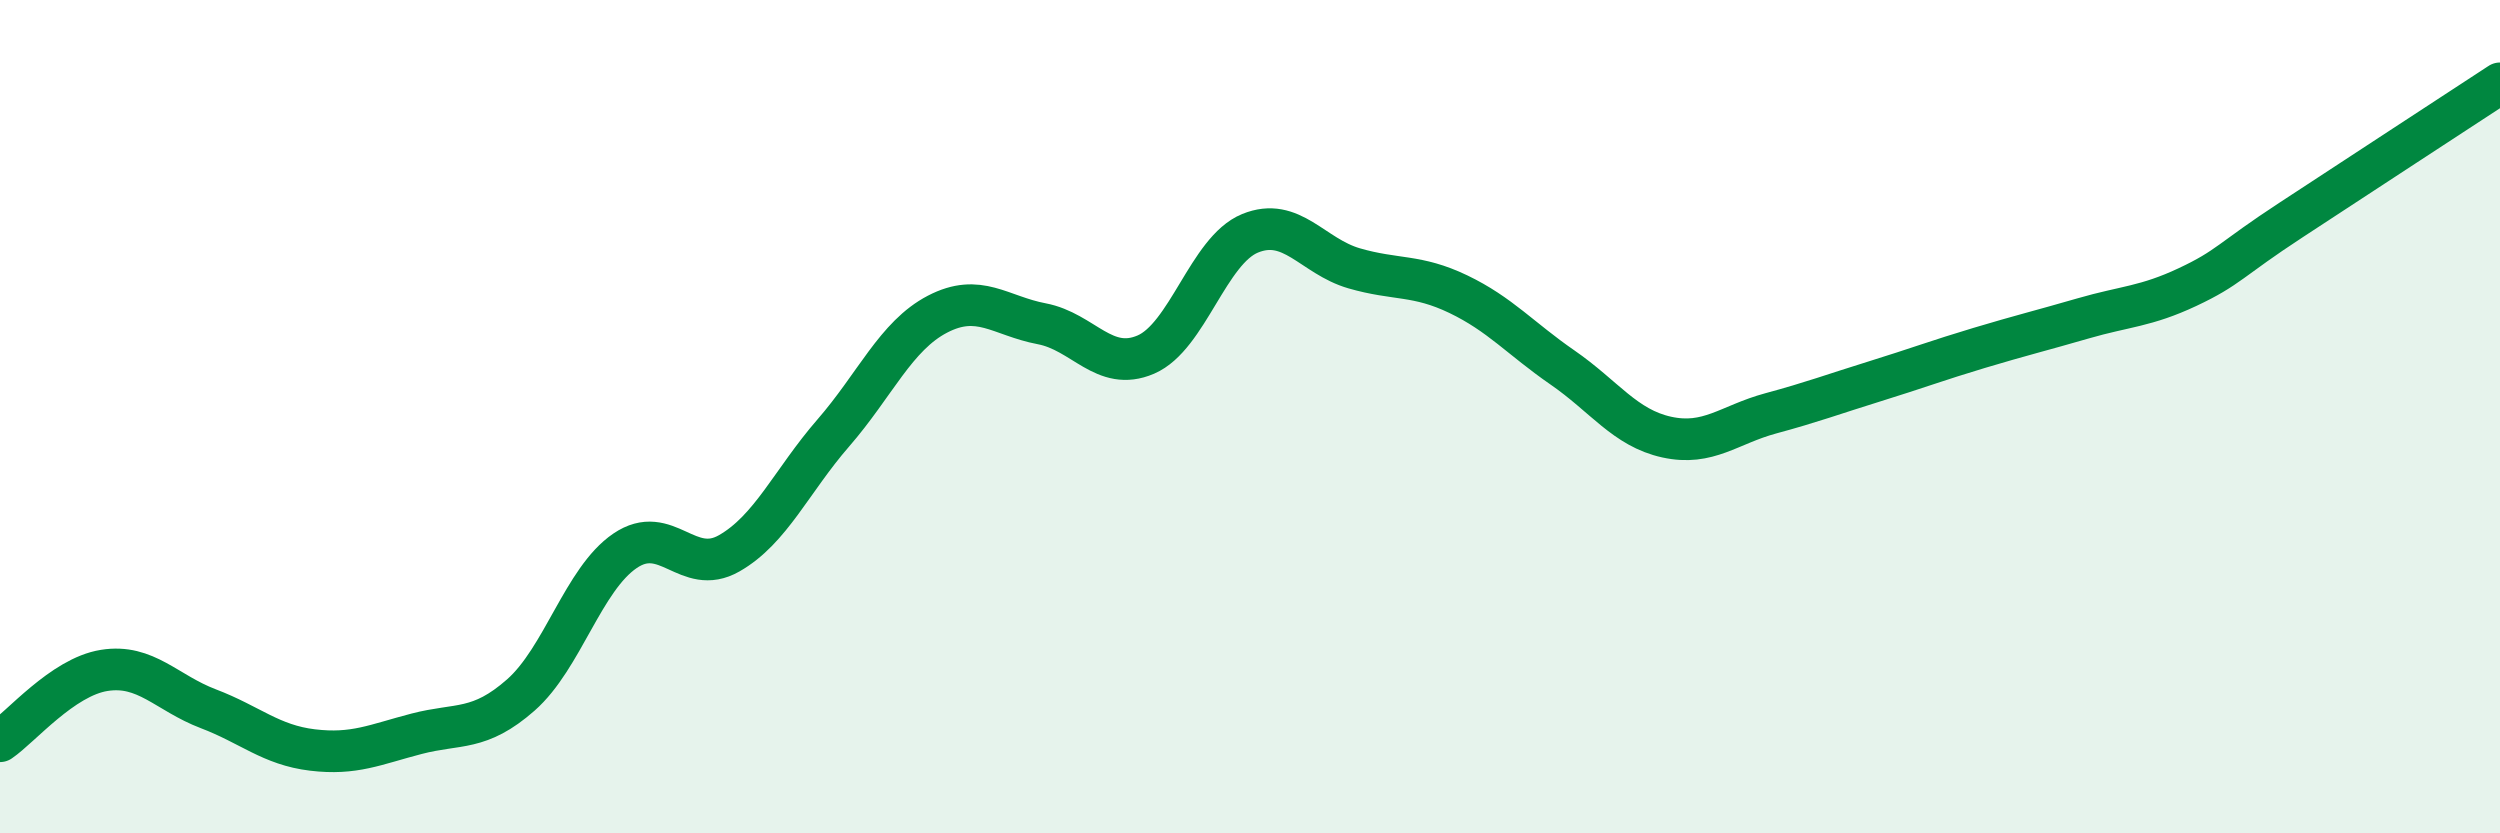
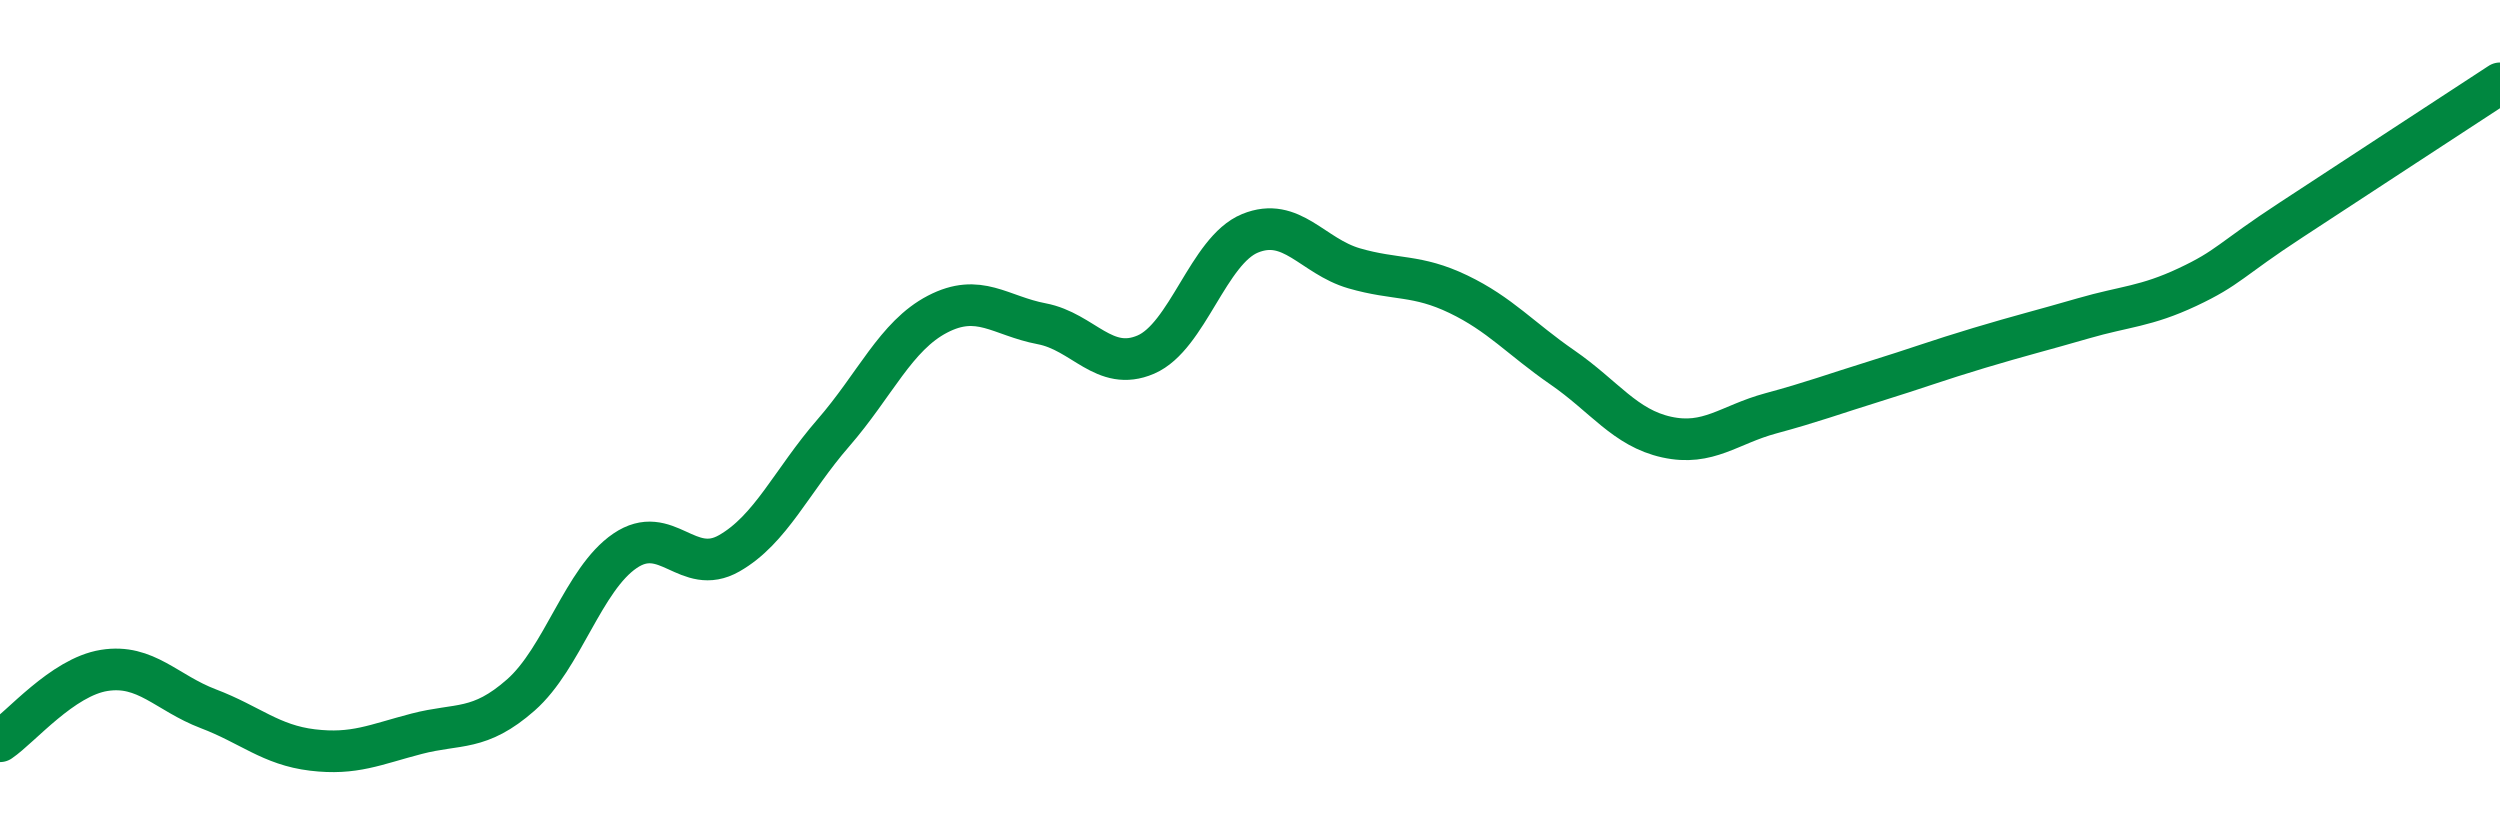
<svg xmlns="http://www.w3.org/2000/svg" width="60" height="20" viewBox="0 0 60 20">
-   <path d="M 0,17.79 C 0.5,17.45 1.5,16.25 2.5,16.09 C 3.5,15.93 4,16.63 5,17.01 C 6,17.39 6.5,17.88 7.5,18 C 8.5,18.12 9,17.87 10,17.61 C 11,17.35 11.5,17.56 12.5,16.68 C 13.5,15.8 14,13.9 15,13.22 C 16,12.54 16.5,13.85 17.5,13.28 C 18.5,12.71 19,11.54 20,10.39 C 21,9.24 21.5,8.06 22.5,7.54 C 23.5,7.02 24,7.58 25,7.77 C 26,7.96 26.5,8.94 27.5,8.51 C 28.5,8.08 29,6.01 30,5.6 C 31,5.19 31.5,6.15 32.5,6.44 C 33.5,6.73 34,6.58 35,7.06 C 36,7.54 36.5,8.13 37.5,8.82 C 38.5,9.51 39,10.27 40,10.49 C 41,10.71 41.5,10.19 42.5,9.92 C 43.5,9.65 44,9.46 45,9.15 C 46,8.84 46.5,8.65 47.5,8.35 C 48.5,8.05 49,7.93 50,7.64 C 51,7.35 51.5,7.36 52.5,6.89 C 53.5,6.42 53.5,6.25 55,5.27 C 56.5,4.29 59,2.65 60,2L60 20L0 20Z" fill="#008740" opacity="0.1" stroke-linecap="round" stroke-linejoin="round" />
  <path d="M 0,17.79 C 0.5,17.45 1.5,16.25 2.5,16.09 C 3.5,15.93 4,16.63 5,17.01 C 6,17.39 6.5,17.88 7.5,18 C 8.5,18.12 9,17.87 10,17.61 C 11,17.35 11.5,17.56 12.5,16.68 C 13.5,15.8 14,13.9 15,13.22 C 16,12.54 16.5,13.85 17.5,13.28 C 18.5,12.71 19,11.54 20,10.39 C 21,9.24 21.5,8.06 22.5,7.54 C 23.5,7.02 24,7.58 25,7.77 C 26,7.96 26.5,8.94 27.5,8.51 C 28.5,8.08 29,6.01 30,5.6 C 31,5.19 31.5,6.15 32.5,6.44 C 33.5,6.73 34,6.58 35,7.06 C 36,7.54 36.5,8.13 37.5,8.82 C 38.5,9.51 39,10.27 40,10.49 C 41,10.71 41.5,10.19 42.5,9.92 C 43.5,9.65 44,9.46 45,9.15 C 46,8.84 46.5,8.65 47.5,8.35 C 48.5,8.05 49,7.93 50,7.64 C 51,7.35 51.5,7.36 52.5,6.89 C 53.5,6.42 53.5,6.25 55,5.27 C 56.5,4.29 59,2.65 60,2" stroke="#008740" stroke-width="1" fill="none" stroke-linecap="round" stroke-linejoin="round" />
</svg>